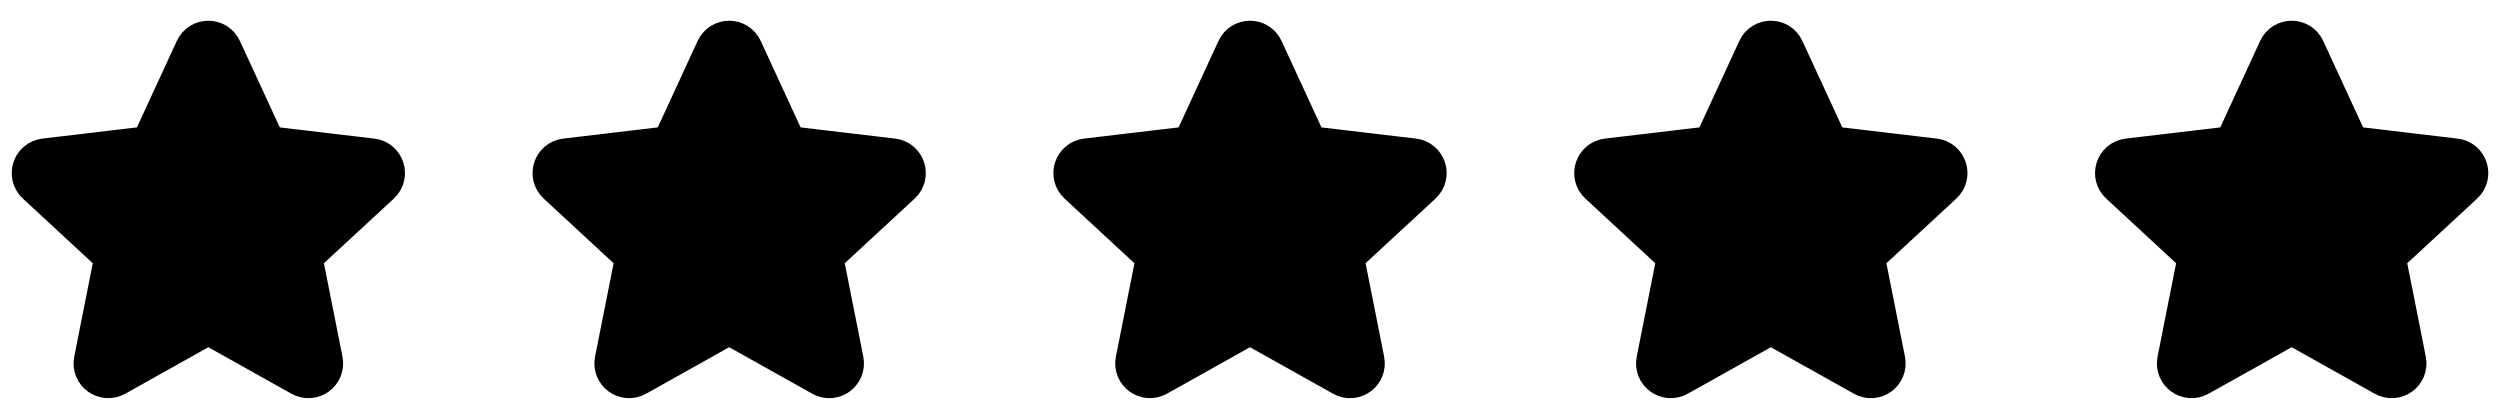
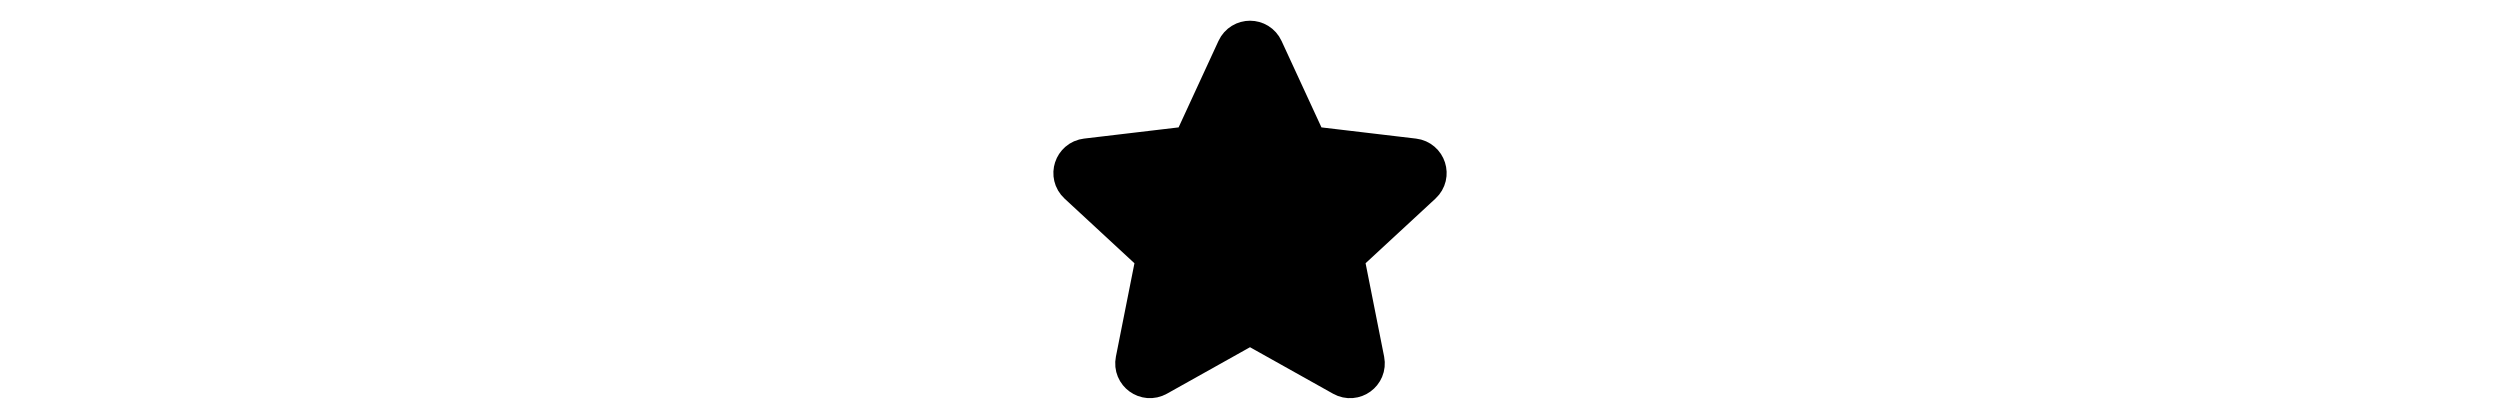
<svg xmlns="http://www.w3.org/2000/svg" width="96" height="16" viewBox="0 0 96 16" fill="none">
  <g clip-path="url(#clip0_24340_5708)">
    <path d="M1.557 6.891C1.348 6.698 1.461 6.349 1.744 6.315L5.746 5.841C5.861 5.827 5.961 5.755 6.01 5.649L7.698 1.99C7.817 1.731 8.184 1.731 8.303 1.99L9.992 5.649C10.04 5.755 10.139 5.827 10.255 5.841L14.257 6.315C14.54 6.349 14.653 6.698 14.444 6.891L11.485 9.628C11.4 9.707 11.362 9.824 11.385 9.938L12.17 13.891C12.225 14.17 11.928 14.386 11.68 14.247L8.163 12.278C8.062 12.221 7.939 12.221 7.838 12.278L4.321 14.246C4.073 14.385 3.775 14.17 3.831 13.891L4.616 9.938C4.639 9.824 4.601 9.707 4.516 9.628L1.557 6.891Z" fill="black" stroke="black" stroke-width="2" stroke-linecap="round" stroke-linejoin="round" />
  </g>
  <g clip-path="url(#clip1_24340_5708)">
-     <path d="M21.557 6.891C21.348 6.698 21.461 6.349 21.744 6.315L25.746 5.841C25.861 5.827 25.961 5.755 26.01 5.649L27.698 1.99C27.817 1.731 28.184 1.731 28.303 1.99L29.991 5.649C30.04 5.755 30.139 5.827 30.255 5.841L34.257 6.315C34.54 6.349 34.653 6.698 34.444 6.891L31.485 9.628C31.4 9.707 31.362 9.824 31.385 9.938L32.17 13.891C32.225 14.17 31.928 14.386 31.68 14.247L28.163 12.278C28.062 12.221 27.939 12.221 27.838 12.278L24.321 14.246C24.073 14.385 23.775 14.17 23.831 13.891L24.616 9.938C24.639 9.824 24.601 9.707 24.516 9.628L21.557 6.891Z" fill="black" stroke="black" stroke-width="2" stroke-linecap="round" stroke-linejoin="round" />
-   </g>
+     </g>
  <g clip-path="url(#clip2_24340_5708)">
    <path d="M41.557 6.891C41.348 6.698 41.461 6.349 41.744 6.315L45.746 5.841C45.861 5.827 45.961 5.755 46.01 5.649L47.698 1.99C47.817 1.731 48.184 1.731 48.303 1.99L49.992 5.649C50.04 5.755 50.139 5.827 50.255 5.841L54.257 6.315C54.54 6.349 54.653 6.698 54.444 6.891L51.485 9.628C51.4 9.707 51.362 9.824 51.385 9.938L52.17 13.891C52.225 14.17 51.928 14.386 51.68 14.247L48.163 12.278C48.062 12.221 47.939 12.221 47.838 12.278L44.321 14.246C44.073 14.385 43.775 14.17 43.831 13.891L44.616 9.938C44.639 9.824 44.601 9.707 44.516 9.628L41.557 6.891Z" fill="black" stroke="black" stroke-width="2" stroke-linecap="round" stroke-linejoin="round" />
  </g>
  <g clip-path="url(#clip3_24340_5708)">
-     <path d="M61.557 6.891C61.348 6.698 61.461 6.349 61.744 6.315L65.746 5.841C65.861 5.827 65.961 5.755 66.01 5.649L67.698 1.99C67.817 1.731 68.184 1.731 68.303 1.99L69.992 5.649C70.04 5.755 70.139 5.827 70.255 5.841L74.257 6.315C74.54 6.349 74.653 6.698 74.444 6.891L71.485 9.628C71.4 9.707 71.362 9.824 71.385 9.938L72.17 13.891C72.225 14.17 71.928 14.386 71.68 14.247L68.163 12.278C68.062 12.221 67.939 12.221 67.838 12.278L64.321 14.246C64.073 14.385 63.775 14.17 63.831 13.891L64.616 9.938C64.639 9.824 64.601 9.707 64.516 9.628L61.557 6.891Z" fill="black" stroke="black" stroke-width="2" stroke-linecap="round" stroke-linejoin="round" />
-   </g>
+     </g>
  <g clip-path="url(#clip4_24340_5708)">
-     <path d="M81.557 6.891C81.348 6.698 81.461 6.349 81.744 6.315L85.746 5.841C85.861 5.827 85.961 5.755 86.01 5.649L87.698 1.99C87.817 1.731 88.184 1.731 88.303 1.99L89.992 5.649C90.04 5.755 90.139 5.827 90.255 5.841L94.257 6.315C94.54 6.349 94.653 6.698 94.444 6.891L91.485 9.628C91.4 9.707 91.362 9.824 91.385 9.938L92.17 13.891C92.225 14.17 91.928 14.386 91.68 14.247L88.163 12.278C88.062 12.221 87.939 12.221 87.838 12.278L84.321 14.246C84.073 14.385 83.775 14.17 83.831 13.891L84.616 9.938C84.639 9.824 84.601 9.707 84.516 9.628L81.557 6.891Z" fill="black" stroke="black" stroke-width="2" stroke-linecap="round" stroke-linejoin="round" />
-   </g>
+     </g>
  <defs>
    <clipPath id="clip0_24340_5708">
-       <rect width="16" height="16" fill="white" />
-     </clipPath>
+       </clipPath>
    <clipPath id="clip1_24340_5708">
-       <rect width="16" height="16" fill="white" transform="translate(20)" />
-     </clipPath>
+       </clipPath>
    <clipPath id="clip2_24340_5708">
      <rect width="16" height="16" fill="white" transform="translate(40)" />
    </clipPath>
    <clipPath id="clip3_24340_5708">
      <rect width="16" height="16" fill="white" transform="translate(60)" />
    </clipPath>
    <clipPath id="clip4_24340_5708">
      <rect width="16" height="16" fill="white" transform="translate(80)" />
    </clipPath>
  </defs>
</svg>